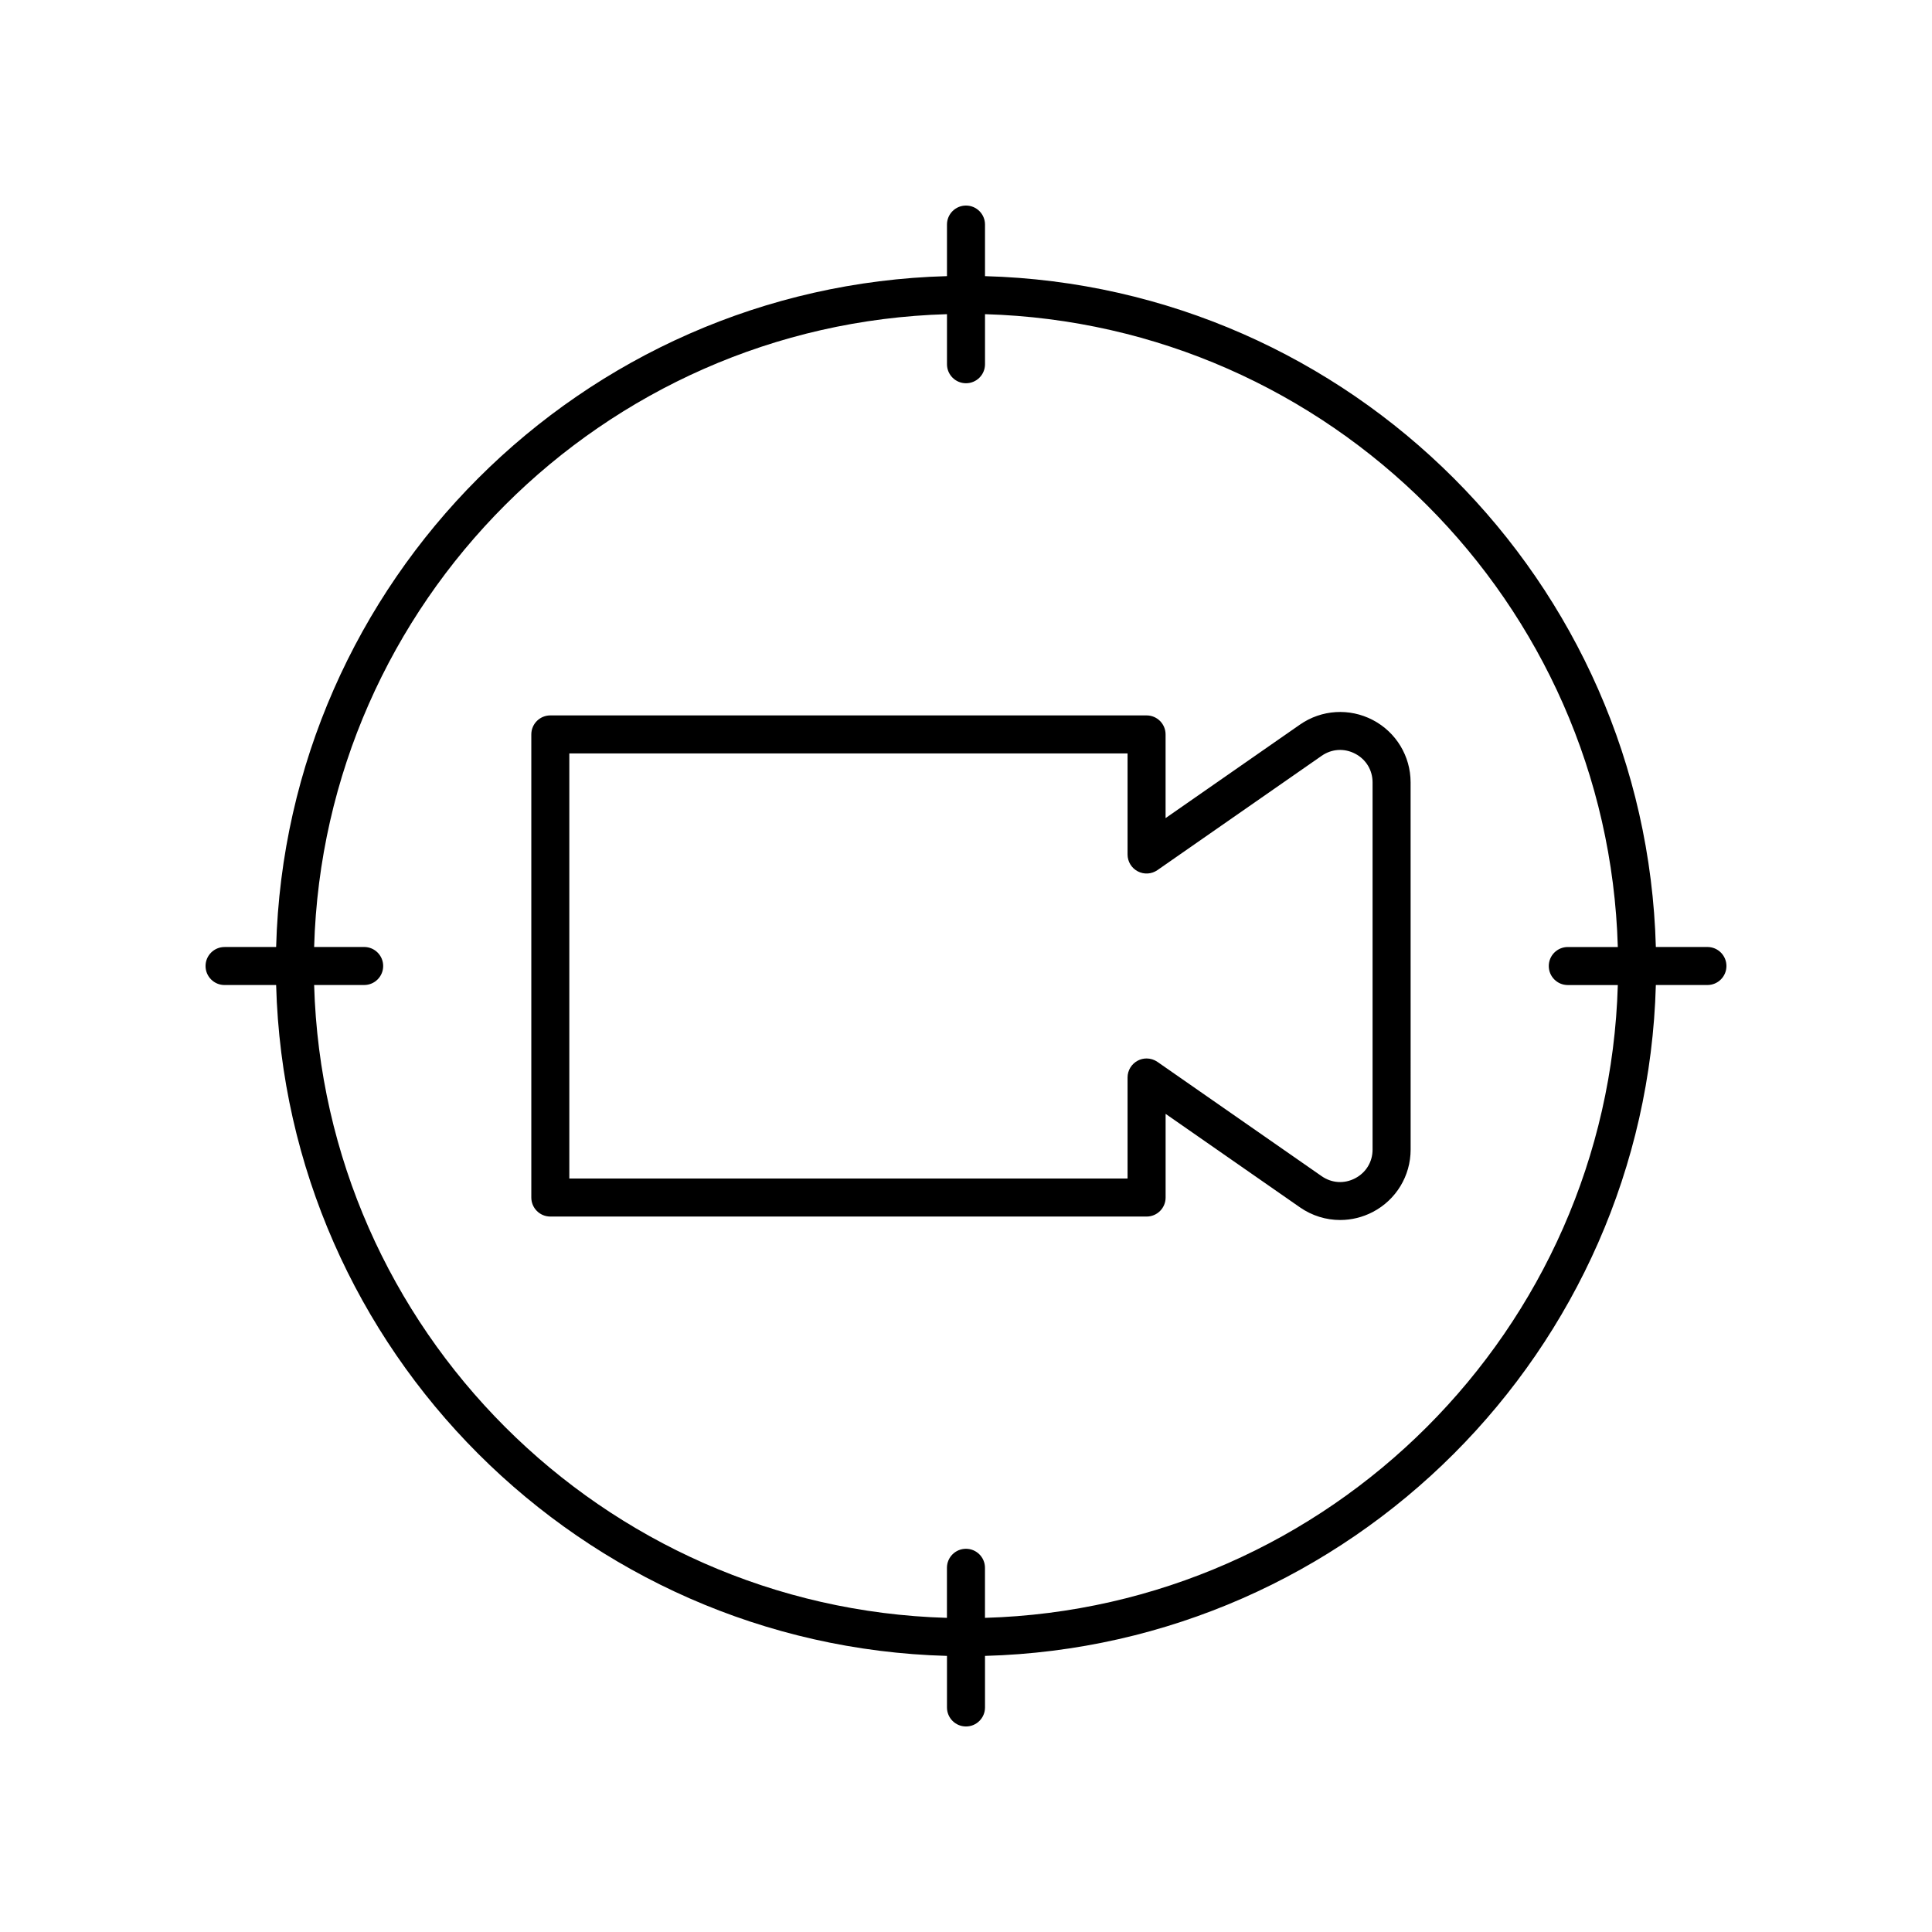
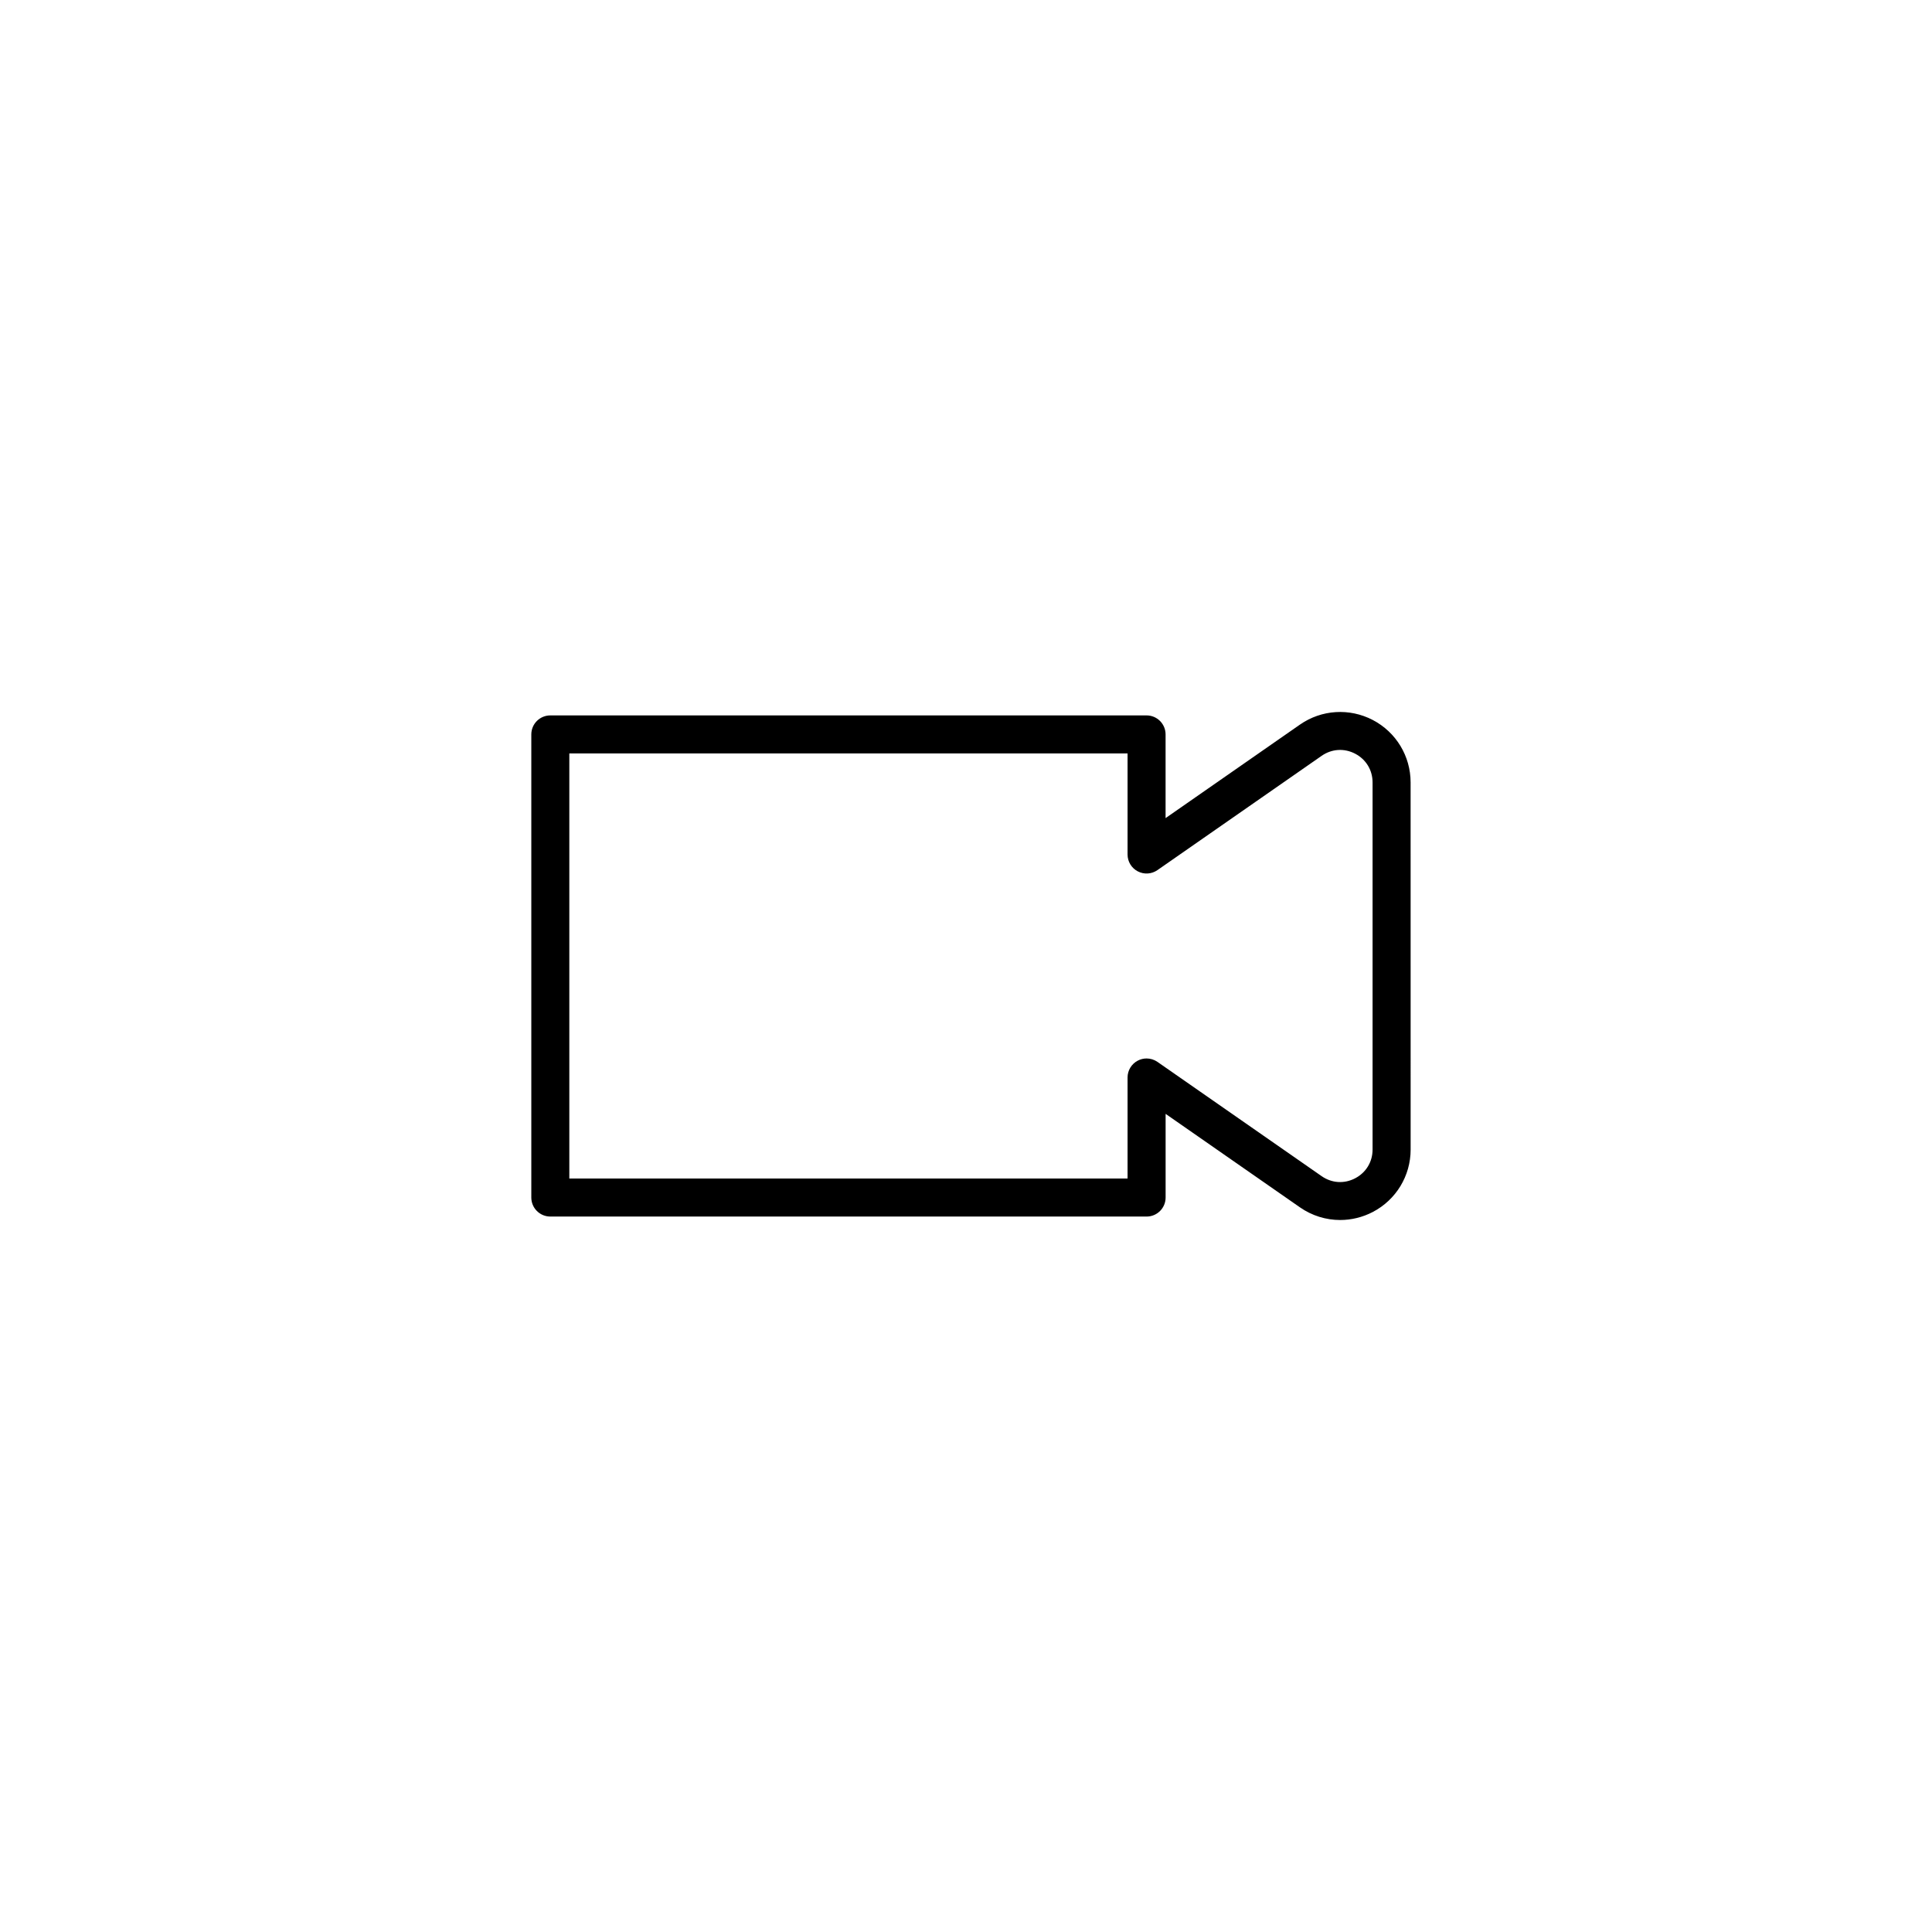
<svg xmlns="http://www.w3.org/2000/svg" fill="#000000" width="800px" height="800px" version="1.1" viewBox="144 144 512 512">
  <g>
-     <path d="m203.51 405.04h13.668c2.641 96.875 80.91 175.14 177.78 177.79v13.664c0 2.781 2.254 5.039 5.039 5.039s5.039-2.254 5.039-5.039v-13.664c96.867-2.641 175.14-80.91 177.78-177.79h13.668c2.785 0 5.039-2.254 5.039-5.039 0-2.781-2.254-5.039-5.039-5.039h-13.668c-2.641-96.871-80.91-175.14-177.78-177.78v-13.668c0-2.781-2.254-5.039-5.039-5.039s-5.039 2.254-5.039 5.039v13.664c-96.867 2.641-175.14 80.91-177.78 177.79h-13.668c-2.785 0-5.039 2.254-5.039 5.039 0.004 2.781 2.254 5.035 5.039 5.035zm191.45-177.78v13.266c0 2.781 2.254 5.039 5.039 5.039s5.039-2.254 5.039-5.039v-13.266c91.312 2.633 165.07 76.387 167.7 167.71h-13.258c-2.785 0-5.039 2.254-5.039 5.039 0 2.781 2.254 5.039 5.039 5.039h13.258c-2.637 91.316-76.391 165.07-167.71 167.7v-13.266c0-2.781-2.254-5.039-5.039-5.039s-5.039 2.254-5.039 5.039v13.266c-91.312-2.633-165.07-76.387-167.7-167.71h13.258c2.785 0 5.039-2.254 5.039-5.039 0-2.781-2.254-5.039-5.039-5.039h-13.258c2.633-91.316 76.387-165.07 167.7-167.7z" />
    <path d="m289.84 466.4h158.02c2.785 0 5.039-2.254 5.039-5.039v-22.176l35.598 24.773c3.199 2.227 6.918 3.356 10.656 3.356 2.957 0 5.922-0.707 8.656-2.129 6.18-3.231 10.023-9.57 10.023-16.547l-0.008-97.285c0-6.977-3.844-13.316-10.023-16.547-6.18-3.219-13.578-2.762-19.312 1.227l-35.598 24.773v-22.176c0-2.781-2.254-5.039-5.039-5.039h-158.01c-2.785 0-5.039 2.254-5.039 5.039v122.73c0 2.781 2.254 5.039 5.039 5.039zm5.035-122.73h147.94v26.781c0 1.879 1.043 3.598 2.707 4.465 1.668 0.875 3.672 0.742 5.211-0.328l43.512-30.285c2.668-1.859 5.988-2.078 8.887-0.562 2.887 1.508 4.613 4.356 4.613 7.613v97.289c0 3.258-1.727 6.106-4.613 7.613-2.894 1.52-6.215 1.301-8.887-0.562l-43.512-30.285c-0.859-0.598-1.871-0.902-2.879-0.902-0.797 0-1.598 0.188-2.332 0.574-1.664 0.867-2.707 2.59-2.707 4.465v26.781l-147.94-0.004z" />
  </g>
</svg>